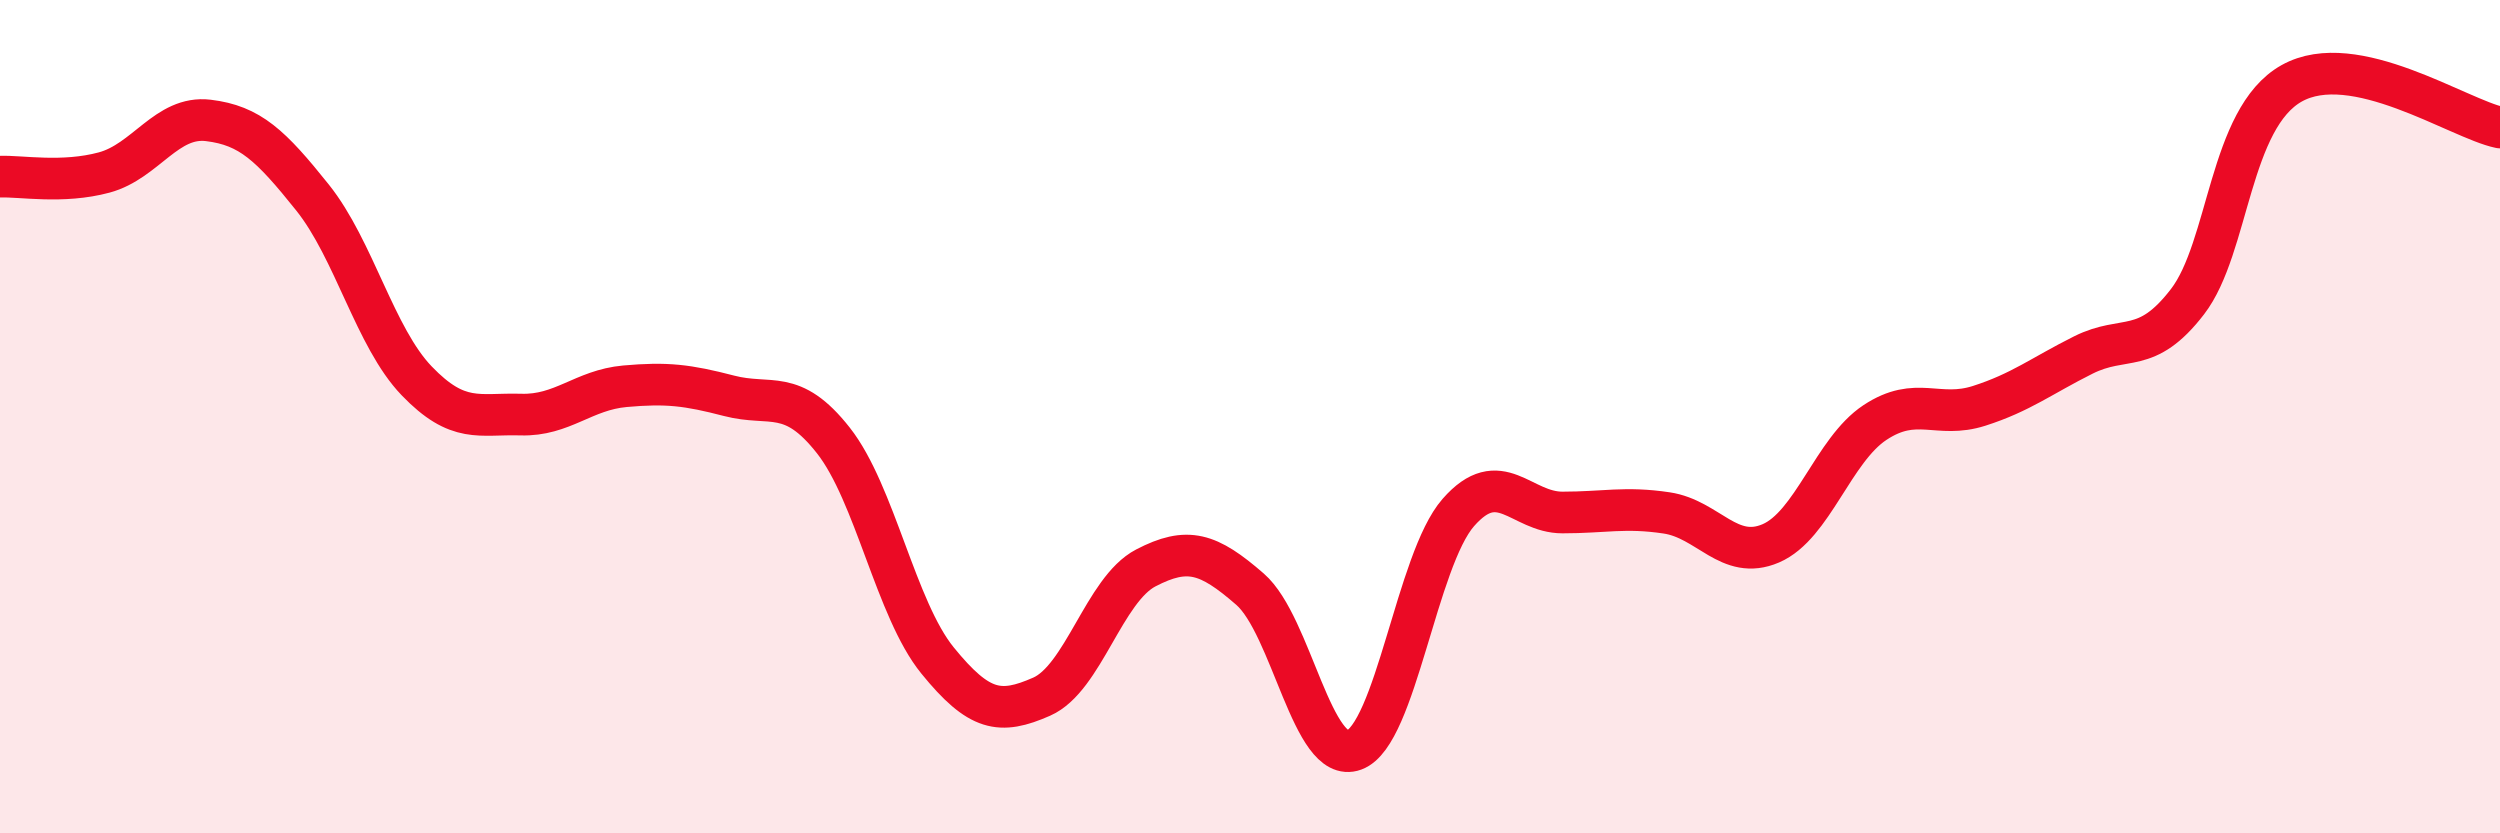
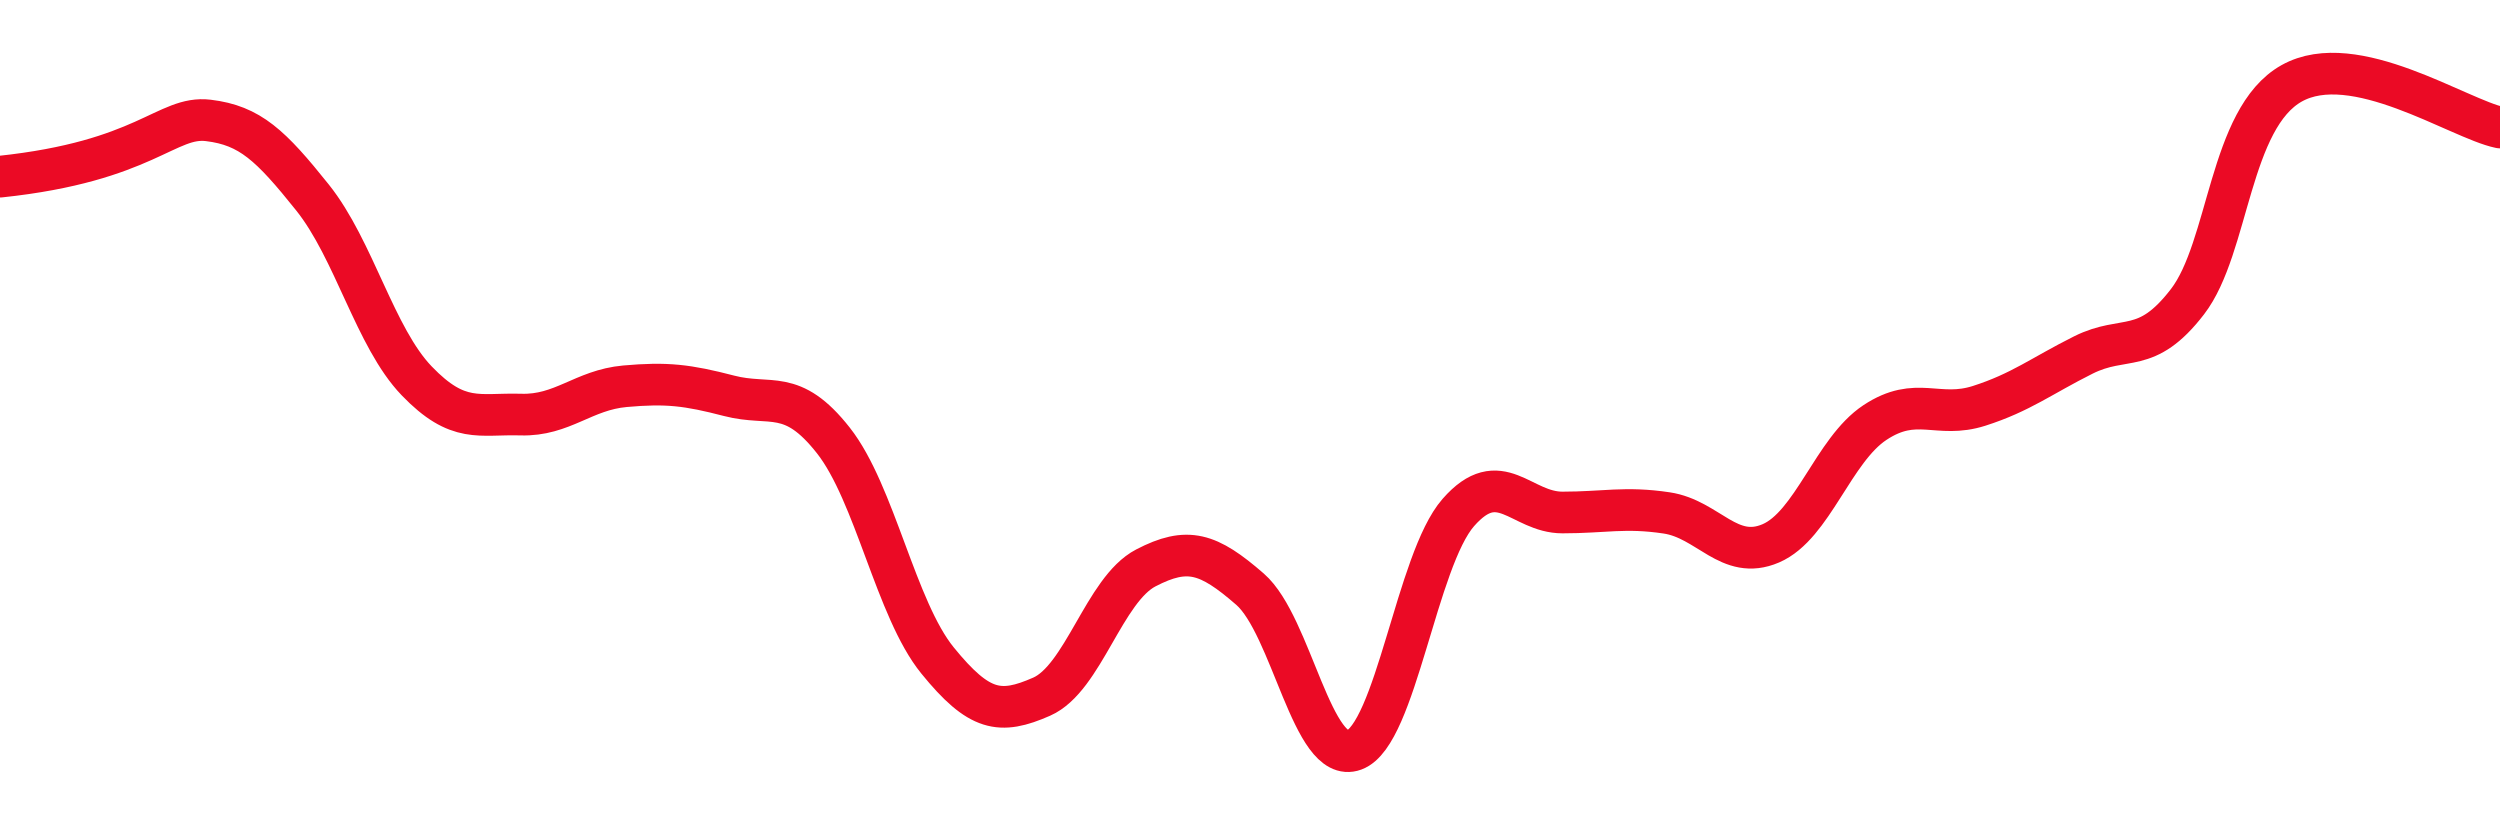
<svg xmlns="http://www.w3.org/2000/svg" width="60" height="20" viewBox="0 0 60 20">
-   <path d="M 0,4.24 C 0.5,4.22 1.5,4.41 2.5,4.14 C 3.5,3.87 4,2.77 5,2.89 C 6,3.01 6.5,3.49 7.5,4.74 C 8.5,5.99 9,8.1 10,9.14 C 11,10.18 11.5,9.92 12.5,9.95 C 13.5,9.98 14,9.36 15,9.27 C 16,9.18 16.5,9.24 17.5,9.5 C 18.5,9.76 19,9.3 20,10.57 C 21,11.84 21.5,14.62 22.5,15.85 C 23.5,17.08 24,17.16 25,16.72 C 26,16.28 26.5,14.15 27.5,13.63 C 28.5,13.11 29,13.27 30,14.14 C 31,15.01 31.5,18.37 32.5,18 C 33.5,17.63 34,13.44 35,12.3 C 36,11.16 36.5,12.3 37.5,12.3 C 38.5,12.3 39,12.16 40,12.31 C 41,12.46 41.5,13.47 42.5,13.04 C 43.5,12.61 44,10.8 45,10.14 C 46,9.48 46.5,10.06 47.5,9.74 C 48.5,9.42 49,9.02 50,8.52 C 51,8.02 51.5,8.54 52.5,7.24 C 53.5,5.94 53.5,2.84 55,2 C 56.5,1.16 59,2.85 60,3.06L60 20L0 20Z" fill="#EB0A25" opacity="0.1" stroke-linecap="round" stroke-linejoin="round" />
-   <path d="M 0,4.24 C 0.5,4.22 1.5,4.41 2.5,4.14 C 3.5,3.87 4,2.77 5,2.89 C 6,3.01 6.5,3.49 7.5,4.74 C 8.5,5.99 9,8.1 10,9.14 C 11,10.18 11.5,9.92 12.5,9.95 C 13.5,9.98 14,9.36 15,9.27 C 16,9.18 16.5,9.24 17.5,9.5 C 18.5,9.76 19,9.3 20,10.57 C 21,11.84 21.5,14.62 22.5,15.85 C 23.5,17.08 24,17.16 25,16.72 C 26,16.28 26.5,14.15 27.5,13.63 C 28.5,13.11 29,13.27 30,14.14 C 31,15.01 31.5,18.37 32.5,18 C 33.5,17.63 34,13.44 35,12.3 C 36,11.16 36.5,12.3 37.5,12.3 C 38.5,12.3 39,12.16 40,12.31 C 41,12.46 41.5,13.47 42.5,13.04 C 43.5,12.61 44,10.8 45,10.14 C 46,9.48 46.5,10.06 47.5,9.74 C 48.5,9.42 49,9.02 50,8.52 C 51,8.02 51.5,8.54 52.5,7.24 C 53.5,5.94 53.5,2.84 55,2 C 56.5,1.16 59,2.85 60,3.06" stroke="#EB0A25" stroke-width="1" fill="none" stroke-linecap="round" stroke-linejoin="round" />
+   <path d="M 0,4.24 C 3.5,3.87 4,2.77 5,2.89 C 6,3.01 6.5,3.49 7.5,4.74 C 8.5,5.99 9,8.1 10,9.14 C 11,10.18 11.5,9.92 12.5,9.95 C 13.5,9.98 14,9.36 15,9.27 C 16,9.18 16.5,9.24 17.5,9.5 C 18.5,9.76 19,9.3 20,10.57 C 21,11.84 21.5,14.62 22.5,15.85 C 23.5,17.08 24,17.16 25,16.72 C 26,16.28 26.5,14.15 27.5,13.63 C 28.5,13.11 29,13.27 30,14.14 C 31,15.01 31.5,18.37 32.5,18 C 33.5,17.63 34,13.44 35,12.3 C 36,11.16 36.5,12.3 37.5,12.3 C 38.5,12.3 39,12.16 40,12.31 C 41,12.46 41.5,13.47 42.5,13.04 C 43.5,12.61 44,10.8 45,10.14 C 46,9.48 46.5,10.06 47.5,9.74 C 48.5,9.42 49,9.02 50,8.52 C 51,8.02 51.5,8.54 52.5,7.24 C 53.5,5.94 53.5,2.84 55,2 C 56.5,1.16 59,2.85 60,3.06" stroke="#EB0A25" stroke-width="1" fill="none" stroke-linecap="round" stroke-linejoin="round" />
</svg>